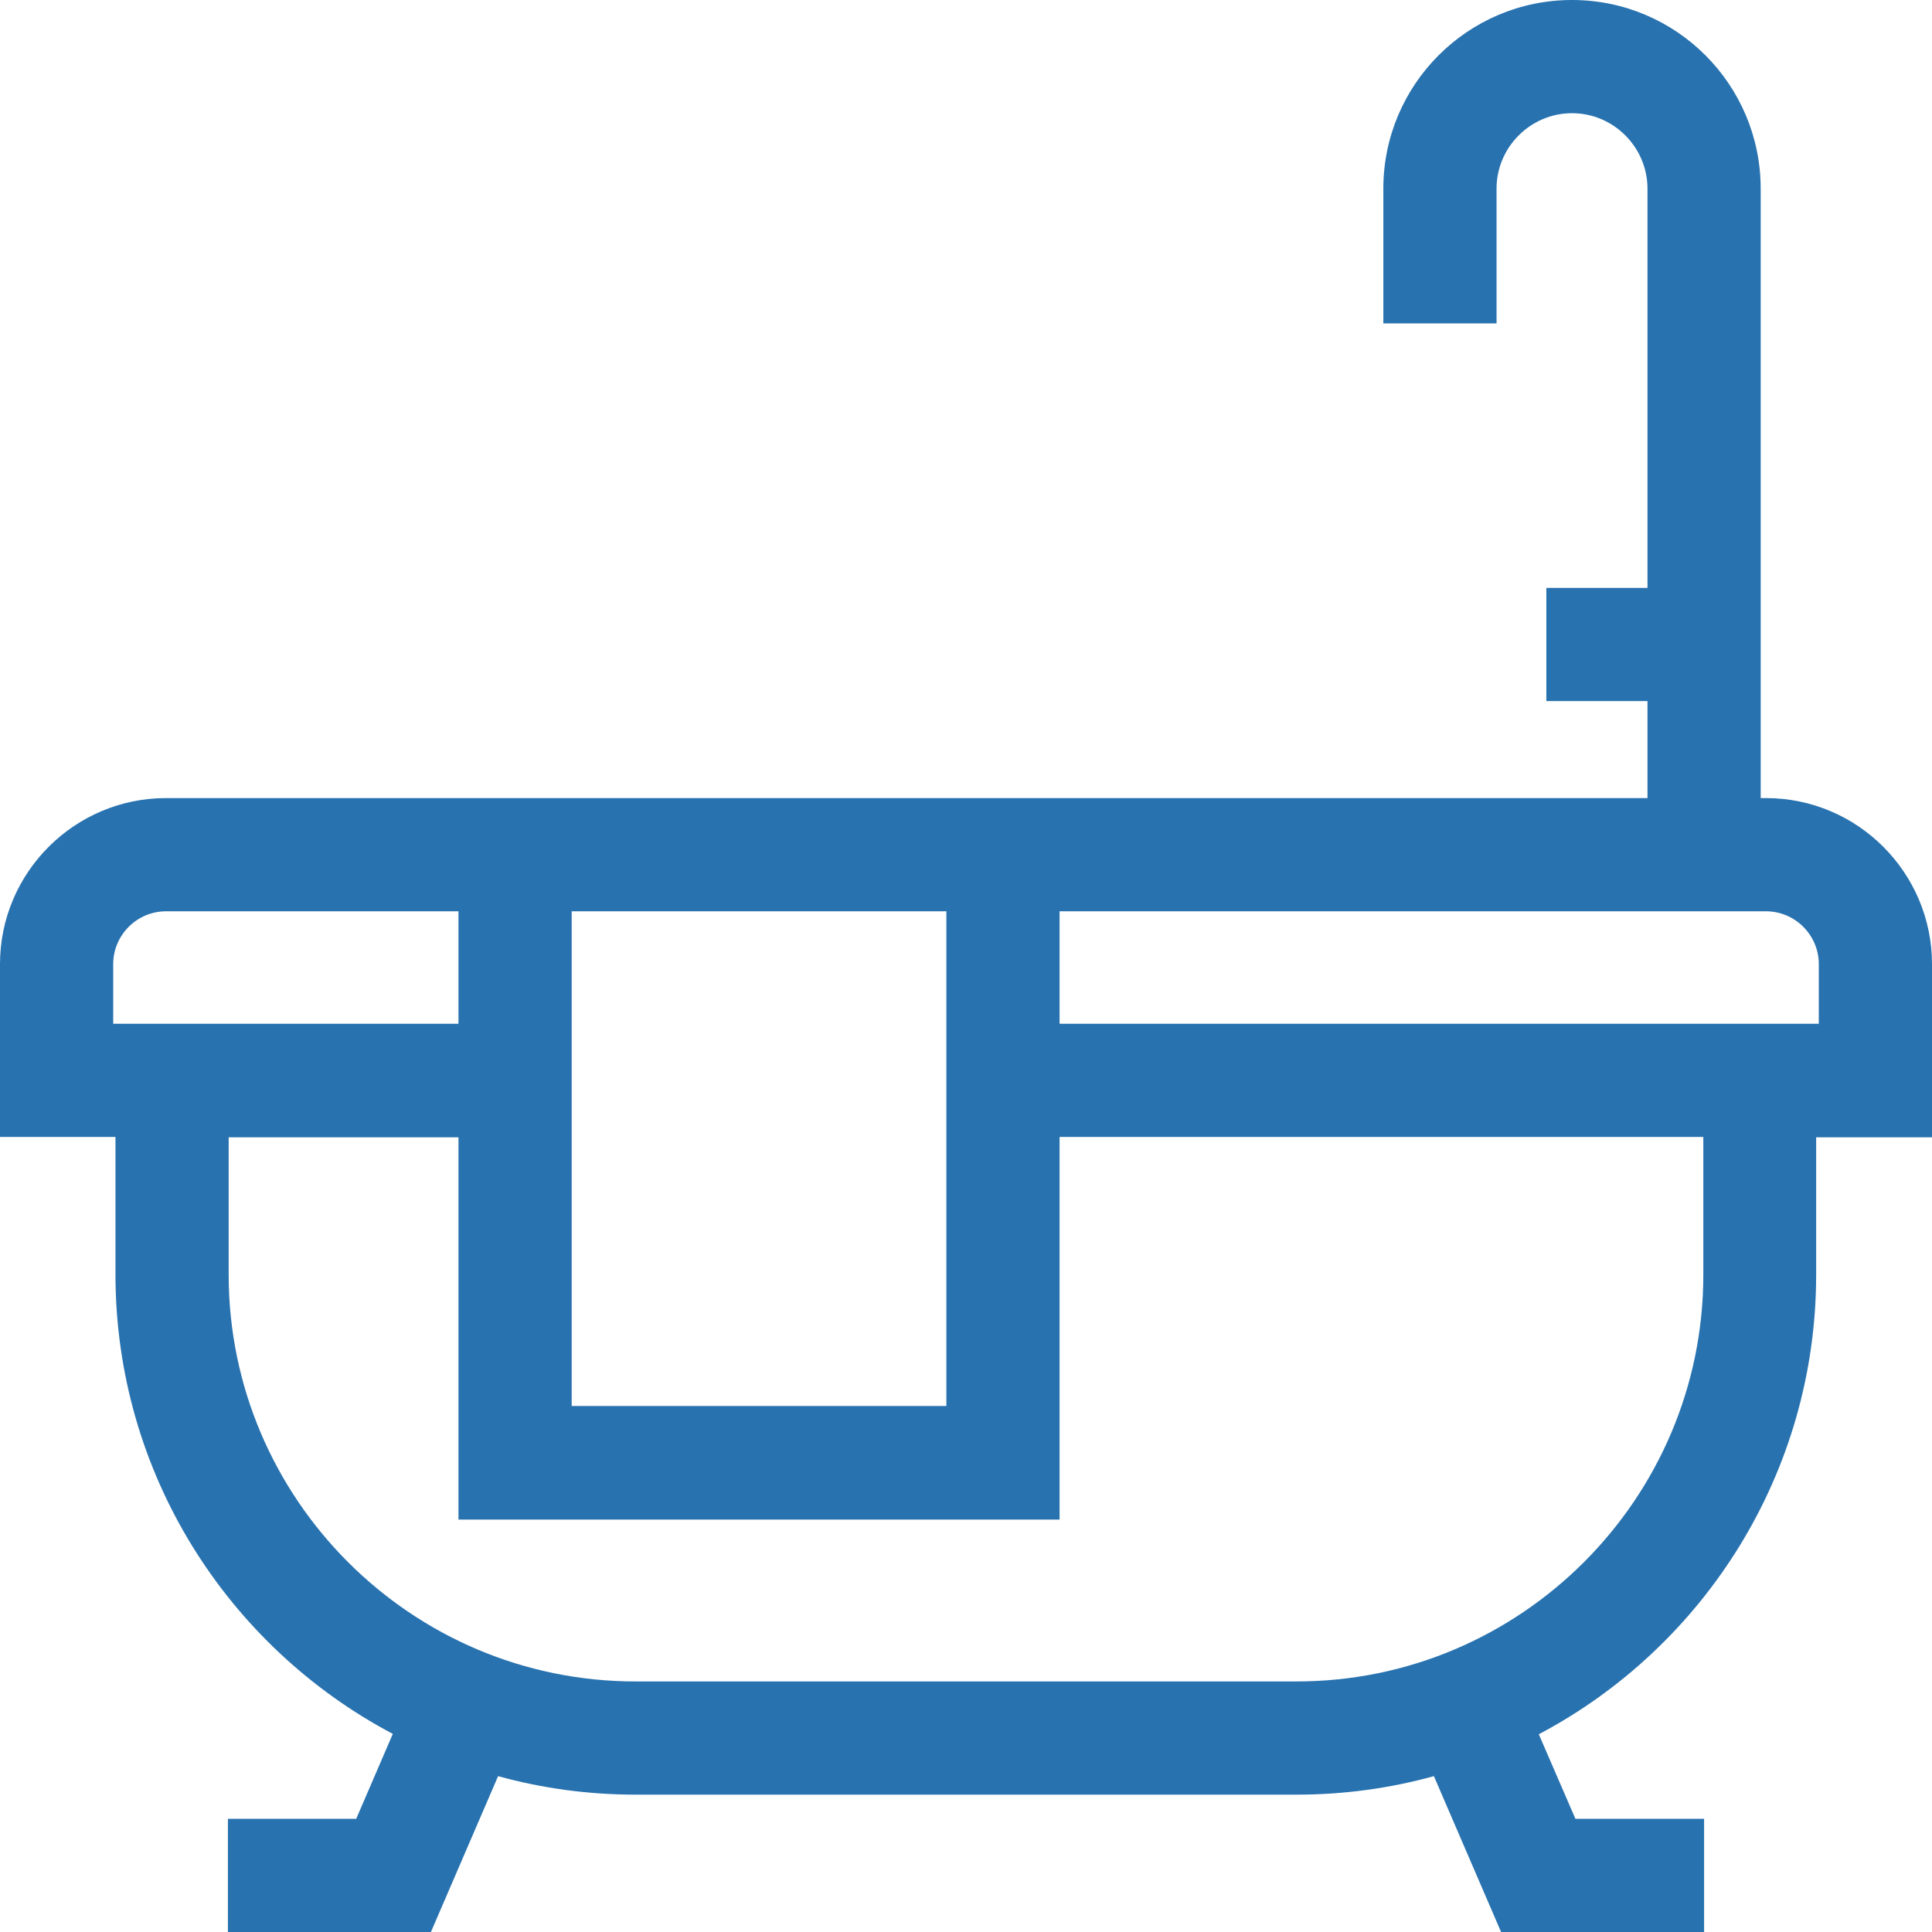
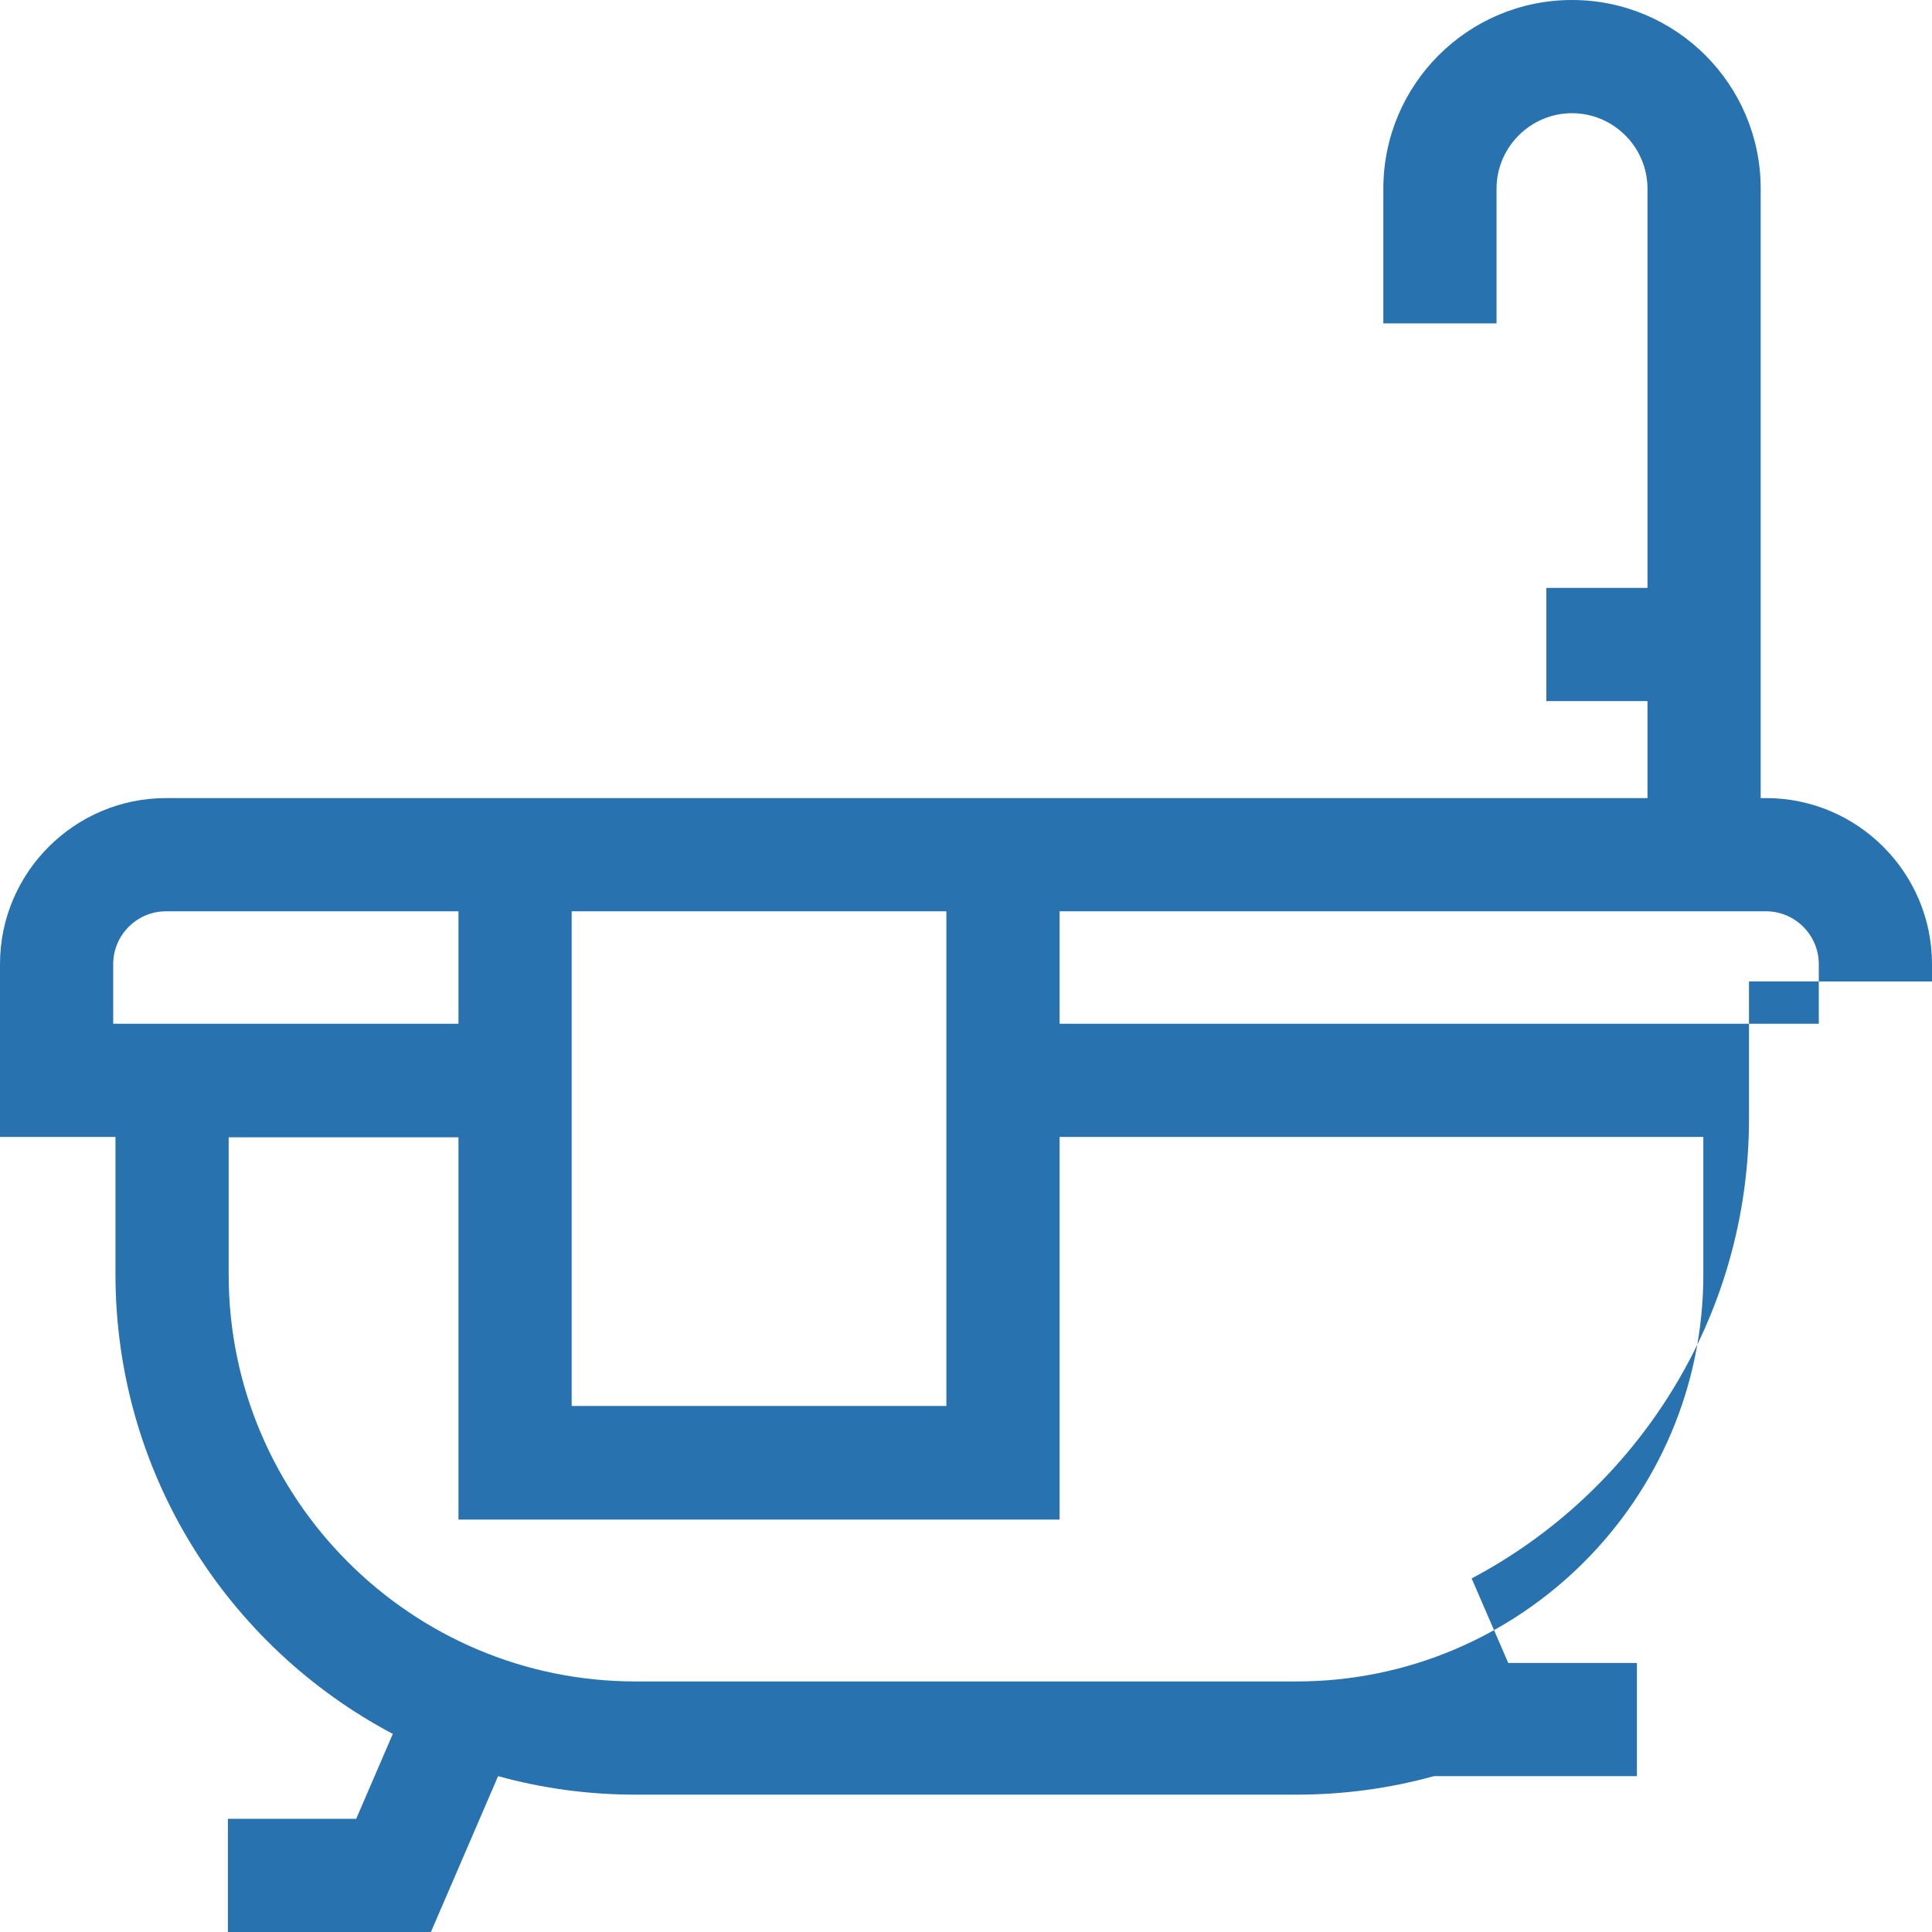
<svg xmlns="http://www.w3.org/2000/svg" version="1.1" id="Capa_1" x="0px" y="0px" viewBox="0 0 512 512" style="enable-background:new 0 0 512 512;" xml:space="preserve">
  <style type="text/css">
	.st0{fill:#2872AF;}
</style>
  <g>
-     <path class="st0" d="M512,255.5c0-24.2-19.7-44-44-44h-1.4V50c0-27.6-22.4-50-50-50s-50,22.4-50,50v35.7h30V50c0-11,9-20,20-20   s20,9,20,20v105.8h-26.8v30h26.8v25.7H44c-24.2,0-44,19.7-44,44v45.8h30.6v36.4c0,52.8,29.8,98.7,73.5,121.8L94.4,482H60.4v30h53.8   l17.8-41.3c11.6,3.2,23.8,4.9,36.4,4.9h175.2c12.6,0,24.8-1.7,36.4-4.9l17.8,41.3h53.8v-30h-34.1l-9.7-22.4   c43.7-23.1,73.5-69.1,73.5-121.8v-36.4H512L512,255.5z M250.8,241.5v131.1h-99.3V241.5L250.8,241.5z M30,271.3v-15.8   c0-7.7,6.3-14,14-14h77.5v29.8H30.6L30,271.3L30,271.3z M451.4,337.8c0,59.4-48.4,107.8-107.8,107.8H168.4   c-59.4,0-107.8-48.4-107.8-107.8v-36.4h60.9v101.3h159.3V301.3h170.6V337.8z M482,271.3h-0.6H280.8v-29.8H468c7.7,0,14,6.3,14,14   L482,271.3z" />
+     <path class="st0" d="M512,255.5c0-24.2-19.7-44-44-44h-1.4V50c0-27.6-22.4-50-50-50s-50,22.4-50,50v35.7h30V50c0-11,9-20,20-20   s20,9,20,20v105.8h-26.8v30h26.8v25.7H44c-24.2,0-44,19.7-44,44v45.8h30.6v36.4c0,52.8,29.8,98.7,73.5,121.8L94.4,482H60.4v30h53.8   l17.8-41.3c11.6,3.2,23.8,4.9,36.4,4.9h175.2c12.6,0,24.8-1.7,36.4-4.9h53.8v-30h-34.1l-9.7-22.4   c43.7-23.1,73.5-69.1,73.5-121.8v-36.4H512L512,255.5z M250.8,241.5v131.1h-99.3V241.5L250.8,241.5z M30,271.3v-15.8   c0-7.7,6.3-14,14-14h77.5v29.8H30.6L30,271.3L30,271.3z M451.4,337.8c0,59.4-48.4,107.8-107.8,107.8H168.4   c-59.4,0-107.8-48.4-107.8-107.8v-36.4h60.9v101.3h159.3V301.3h170.6V337.8z M482,271.3h-0.6H280.8v-29.8H468c7.7,0,14,6.3,14,14   L482,271.3z" />
  </g>
</svg>